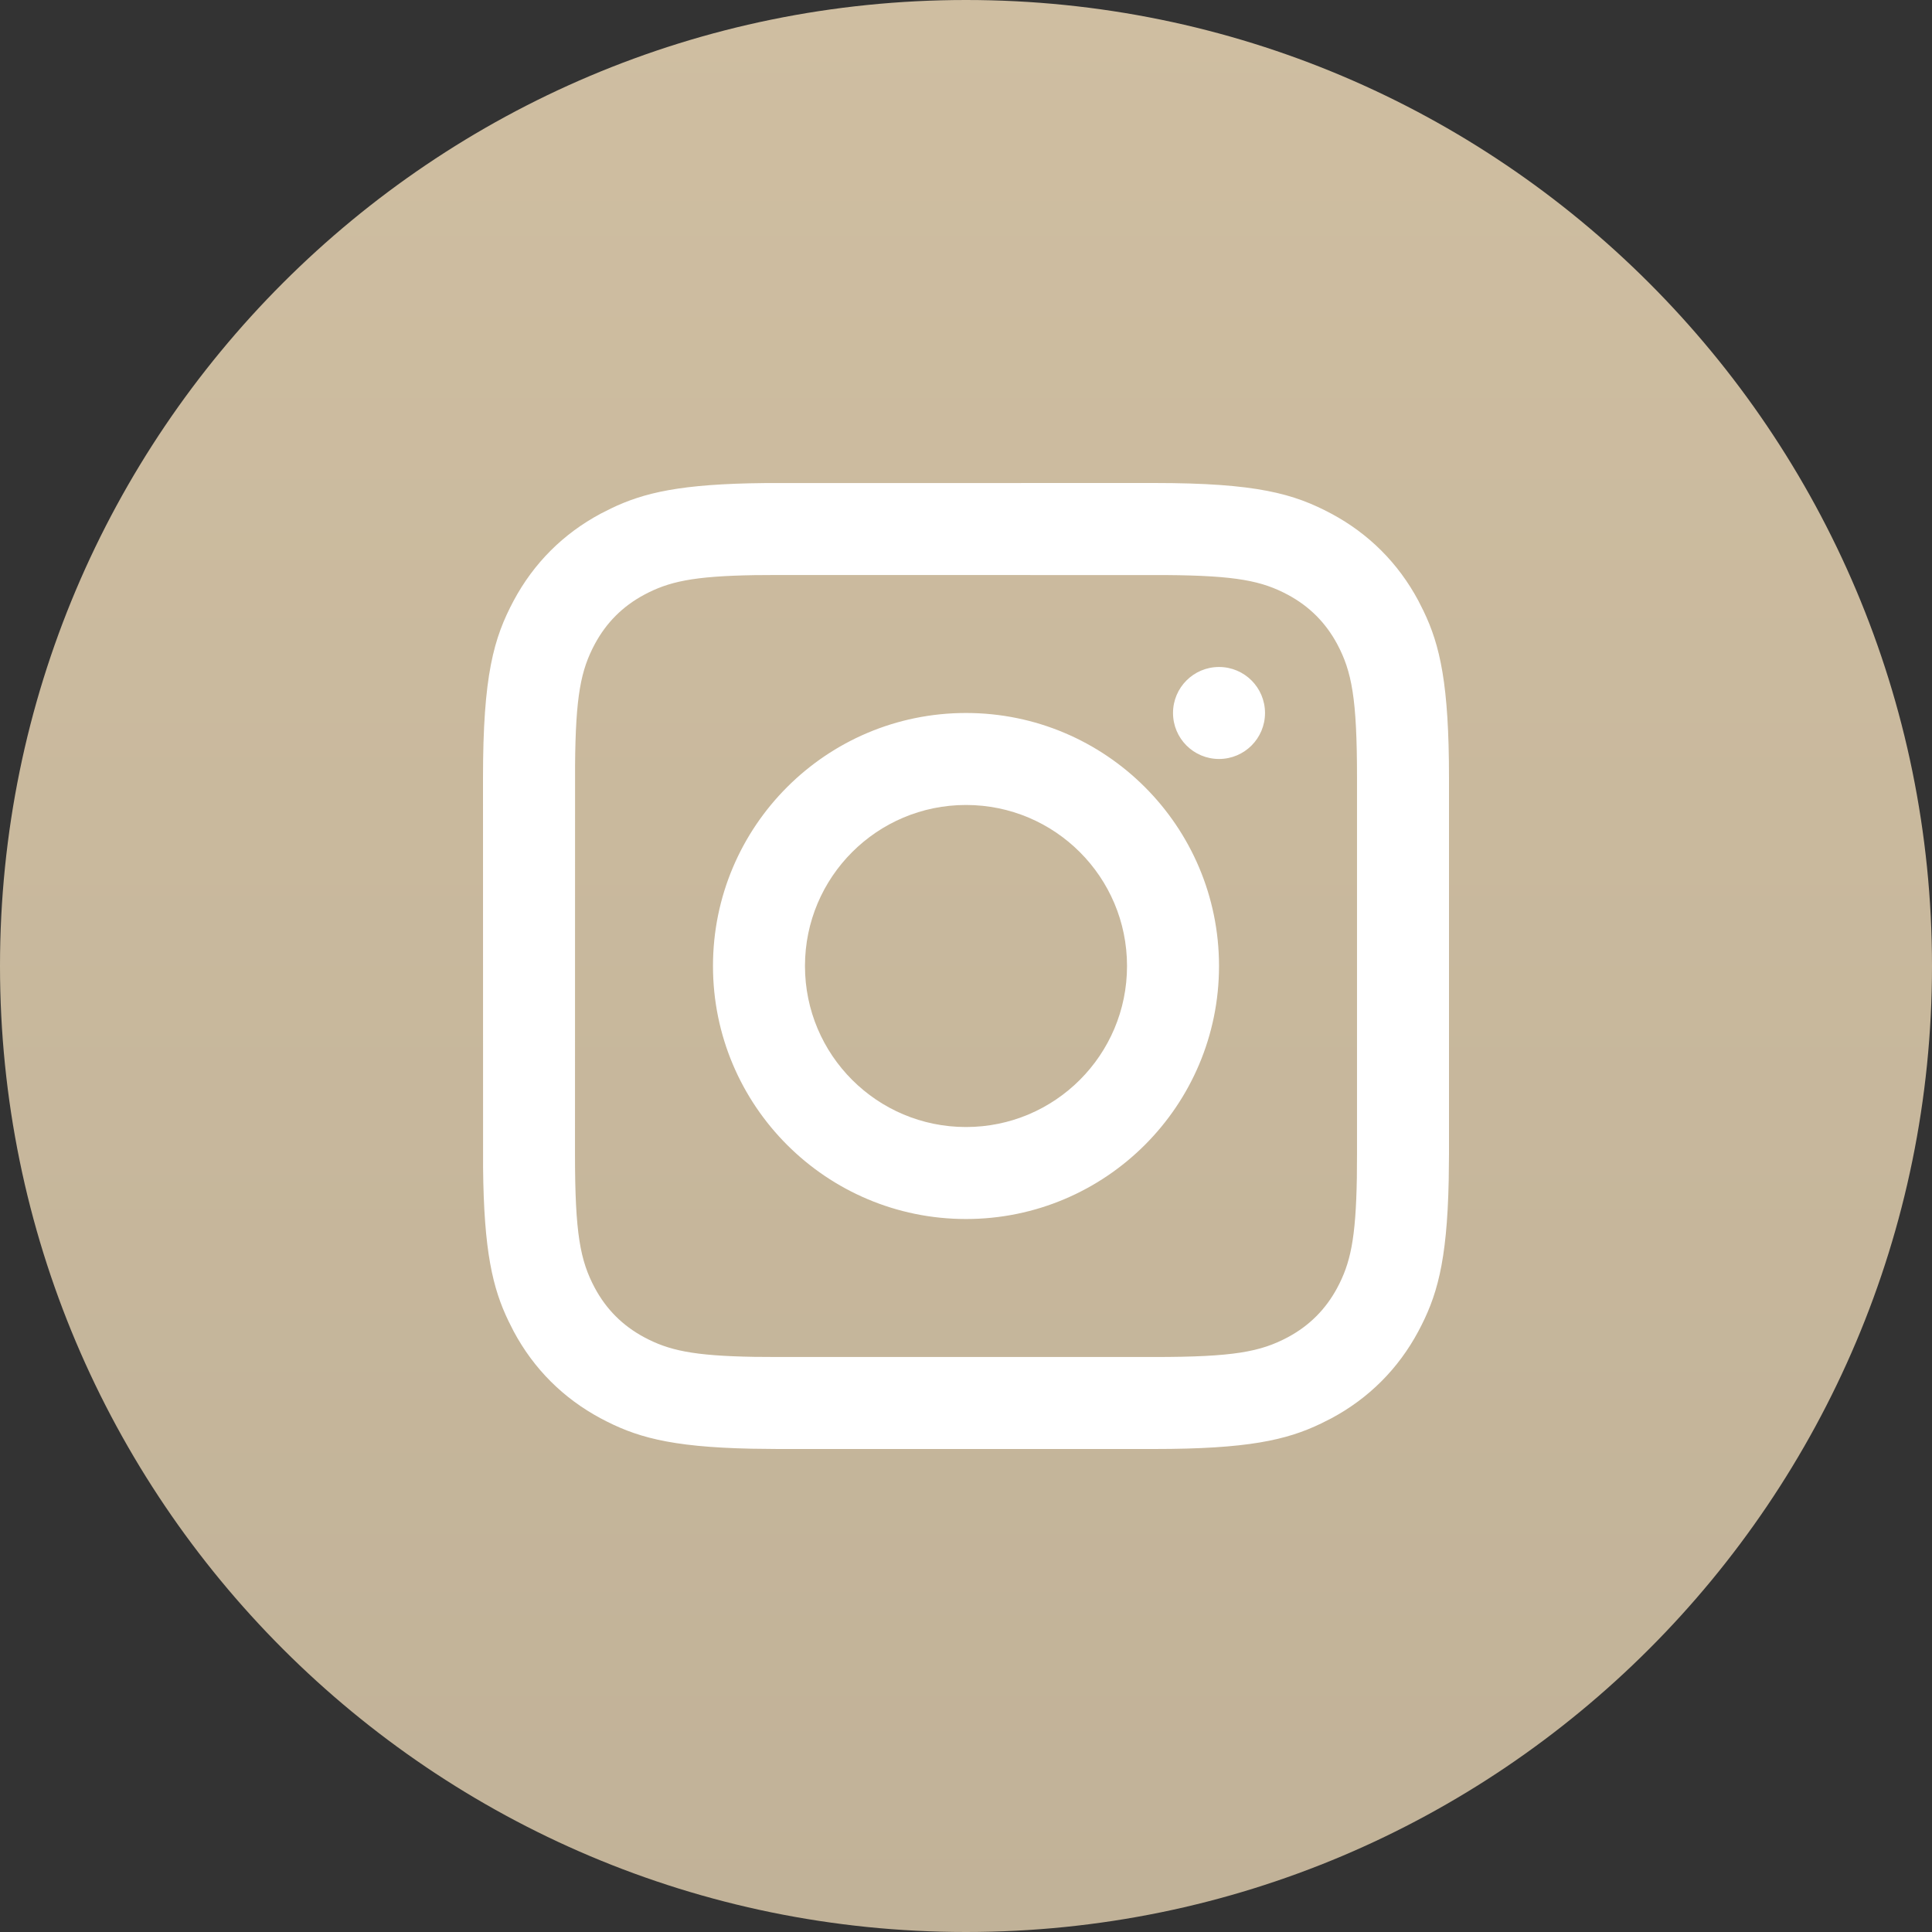
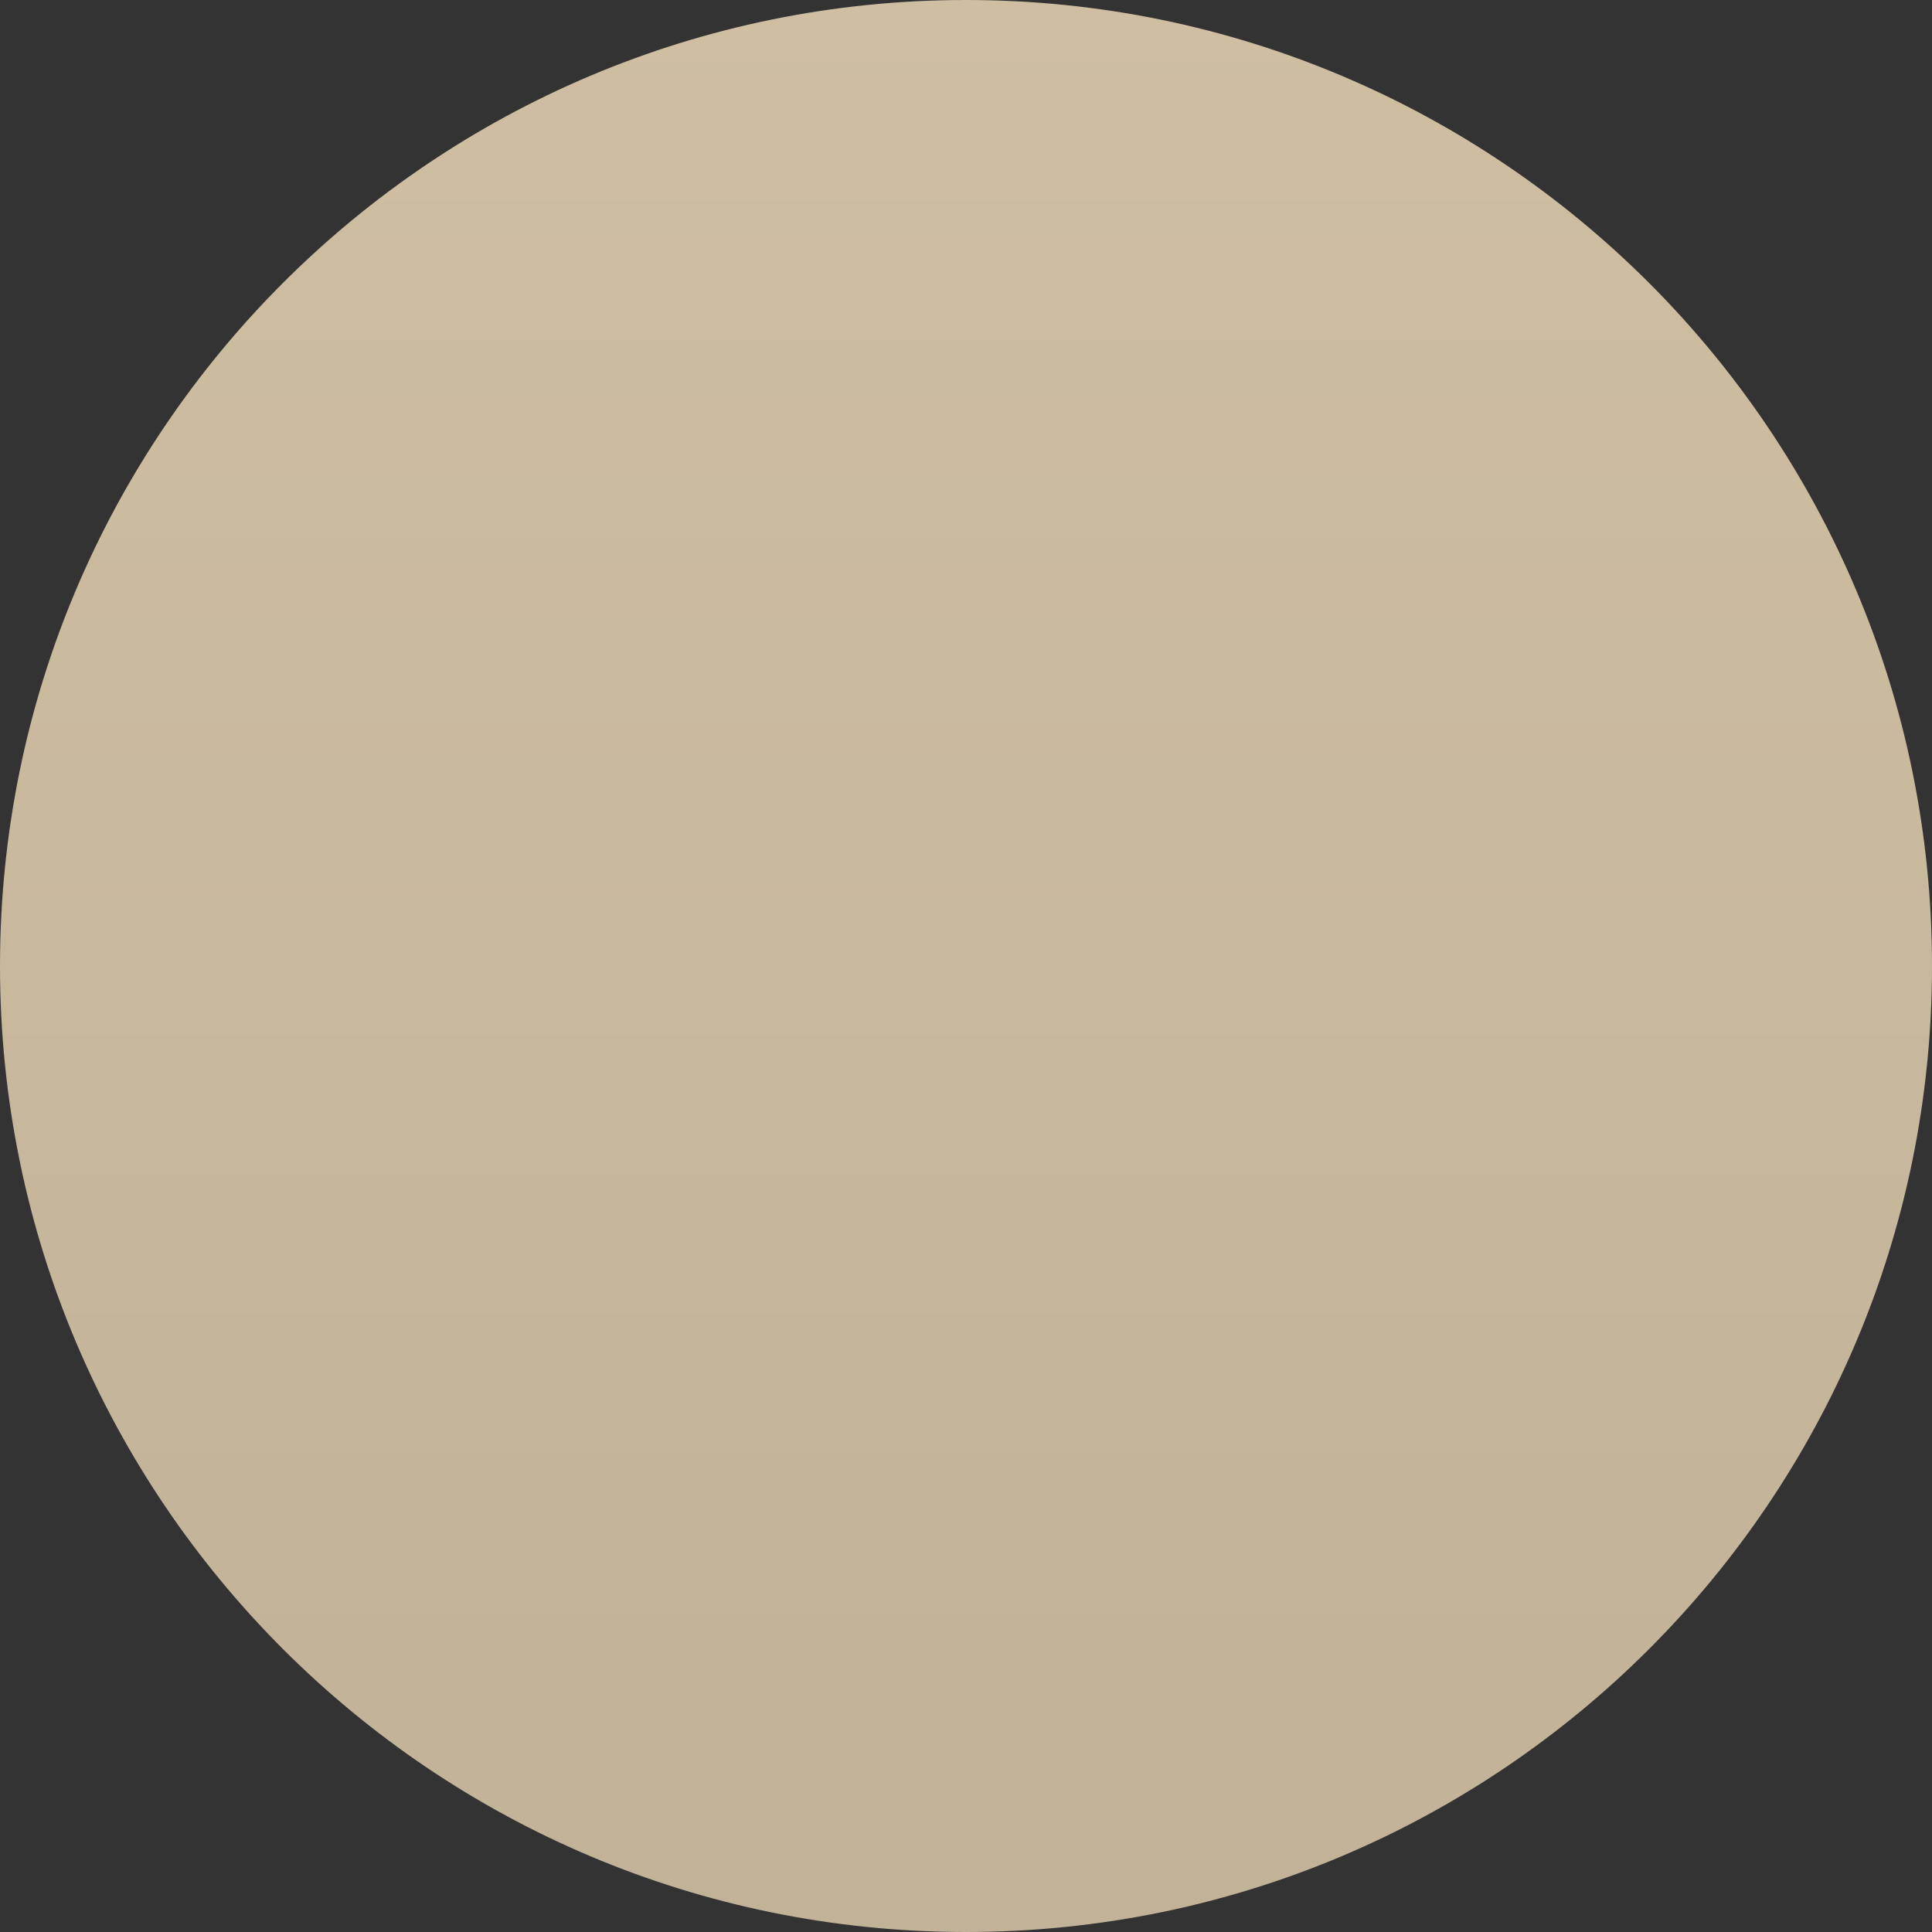
<svg xmlns="http://www.w3.org/2000/svg" width="26px" height="26px" viewBox="0 0 26 26" version="1.1">
  <rect x="0" y="0" width="26" height="26" fill="#333333" stroke="none" />
  <title>ico-instagram</title>
  <defs>
    <linearGradient x1="50%" y1="0%" x2="50%" y2="100%" id="linearGradient-1">
      <stop stop-color="#CFBEA1" offset="0%" />
      <stop stop-color="#C1B298" offset="100%" />
    </linearGradient>
  </defs>
  <g id="Page-1" stroke="none" stroke-width="1" fill="none" fill-rule="evenodd">
    <g id="Group">
      <path d="M13,0 C5.821,0 0,5.82 0,13 C0,20.179 5.821,26 13,26 C20.18,26 26,20.179 26,13 C26,5.82 20.18,0 13,0 L13,0 Z" id="Path" fill="url(#linearGradient-1)" />
-       <path d="M15.532,6.5 C16.912,6.5 17.412,6.644 17.917,6.913 C18.421,7.183 18.817,7.579 19.087,8.083 L19.157,8.222 C19.381,8.686 19.5,9.214 19.5,10.468 L19.5,15.532 L19.496,15.887 C19.473,17.003 19.332,17.458 19.087,17.917 C18.817,18.421 18.421,18.817 17.917,19.087 L17.778,19.157 C17.314,19.381 16.786,19.5 15.532,19.5 L10.468,19.5 L10.113,19.496 C8.997,19.473 8.542,19.332 8.083,19.087 C7.579,18.817 7.183,18.421 6.913,17.917 L6.843,17.778 C6.63,17.337 6.512,16.839 6.501,15.715 L6.5,10.468 C6.5,9.088 6.644,8.588 6.913,8.083 C7.183,7.579 7.579,7.183 8.083,6.913 L8.222,6.843 C8.663,6.63 9.161,6.512 10.285,6.501 L15.532,6.5 Z M15.695,7.739 L10.468,7.738 L10.152,7.74 C9.321,7.754 8.998,7.828 8.667,8.005 C8.379,8.16 8.16,8.379 8.005,8.667 C7.818,9.017 7.746,9.359 7.739,10.305 L7.738,15.532 C7.738,16.603 7.808,16.963 8.005,17.333 C8.16,17.621 8.379,17.84 8.667,17.995 C8.998,18.172 9.321,18.246 10.152,18.26 L10.468,18.262 L15.532,18.262 C16.603,18.262 16.963,18.192 17.333,17.995 C17.621,17.84 17.84,17.621 17.995,17.333 C18.172,17.002 18.246,16.679 18.26,15.848 L18.262,15.532 L18.262,10.468 C18.262,9.397 18.192,9.037 17.995,8.667 C17.84,8.379 17.621,8.16 17.333,8.005 C16.983,7.818 16.641,7.746 15.695,7.739 Z M13,9.595 C14.88,9.595 16.405,11.12 16.405,13 C16.405,14.88 14.88,16.405 13,16.405 C11.12,16.405 9.595,14.88 9.595,13 C9.595,11.12 11.12,9.595 13,9.595 Z M13,10.833 C11.803,10.833 10.833,11.803 10.833,13 C10.833,14.197 11.803,15.167 13,15.167 C14.197,15.167 15.167,14.197 15.167,13 C15.167,11.803 14.197,10.833 13,10.833 Z M16.405,8.976 C16.747,8.976 17.024,9.253 17.024,9.595 C17.024,9.937 16.747,10.214 16.405,10.214 C16.063,10.214 15.786,9.937 15.786,9.595 C15.786,9.253 16.063,8.976 16.405,8.976 Z" id="Combined-Shape" fill="#FFFFFF" fill-rule="nonzero" />
    </g>
  </g>
</svg>